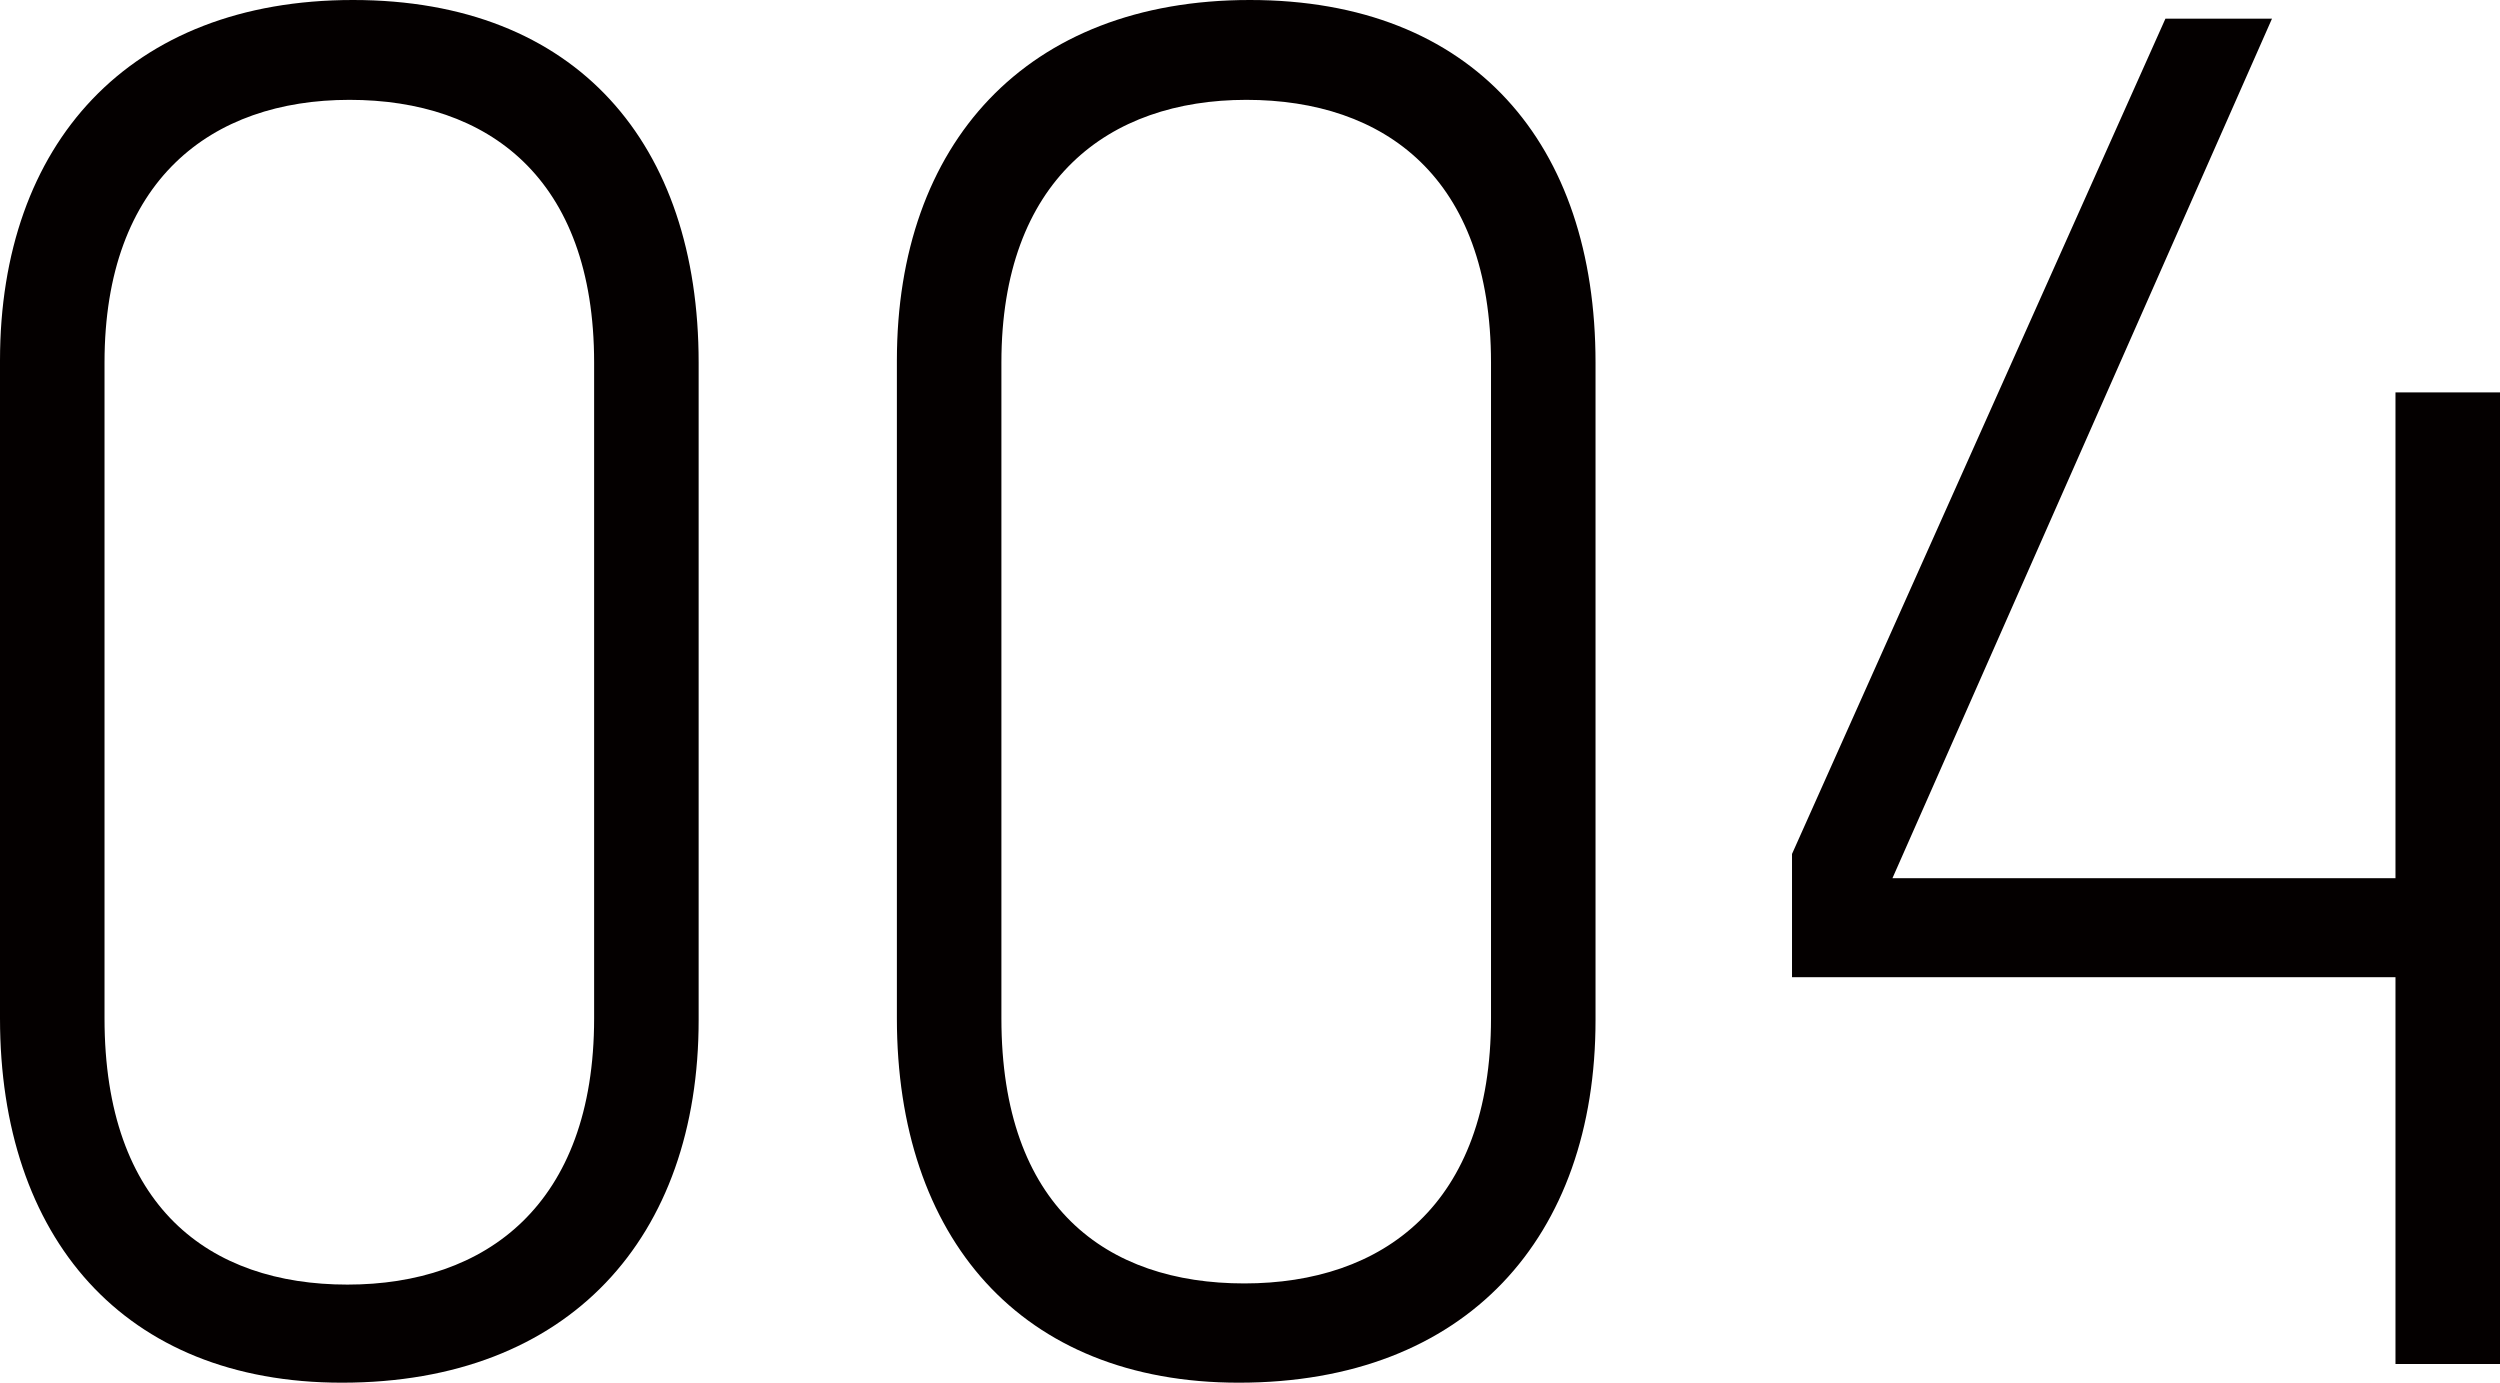
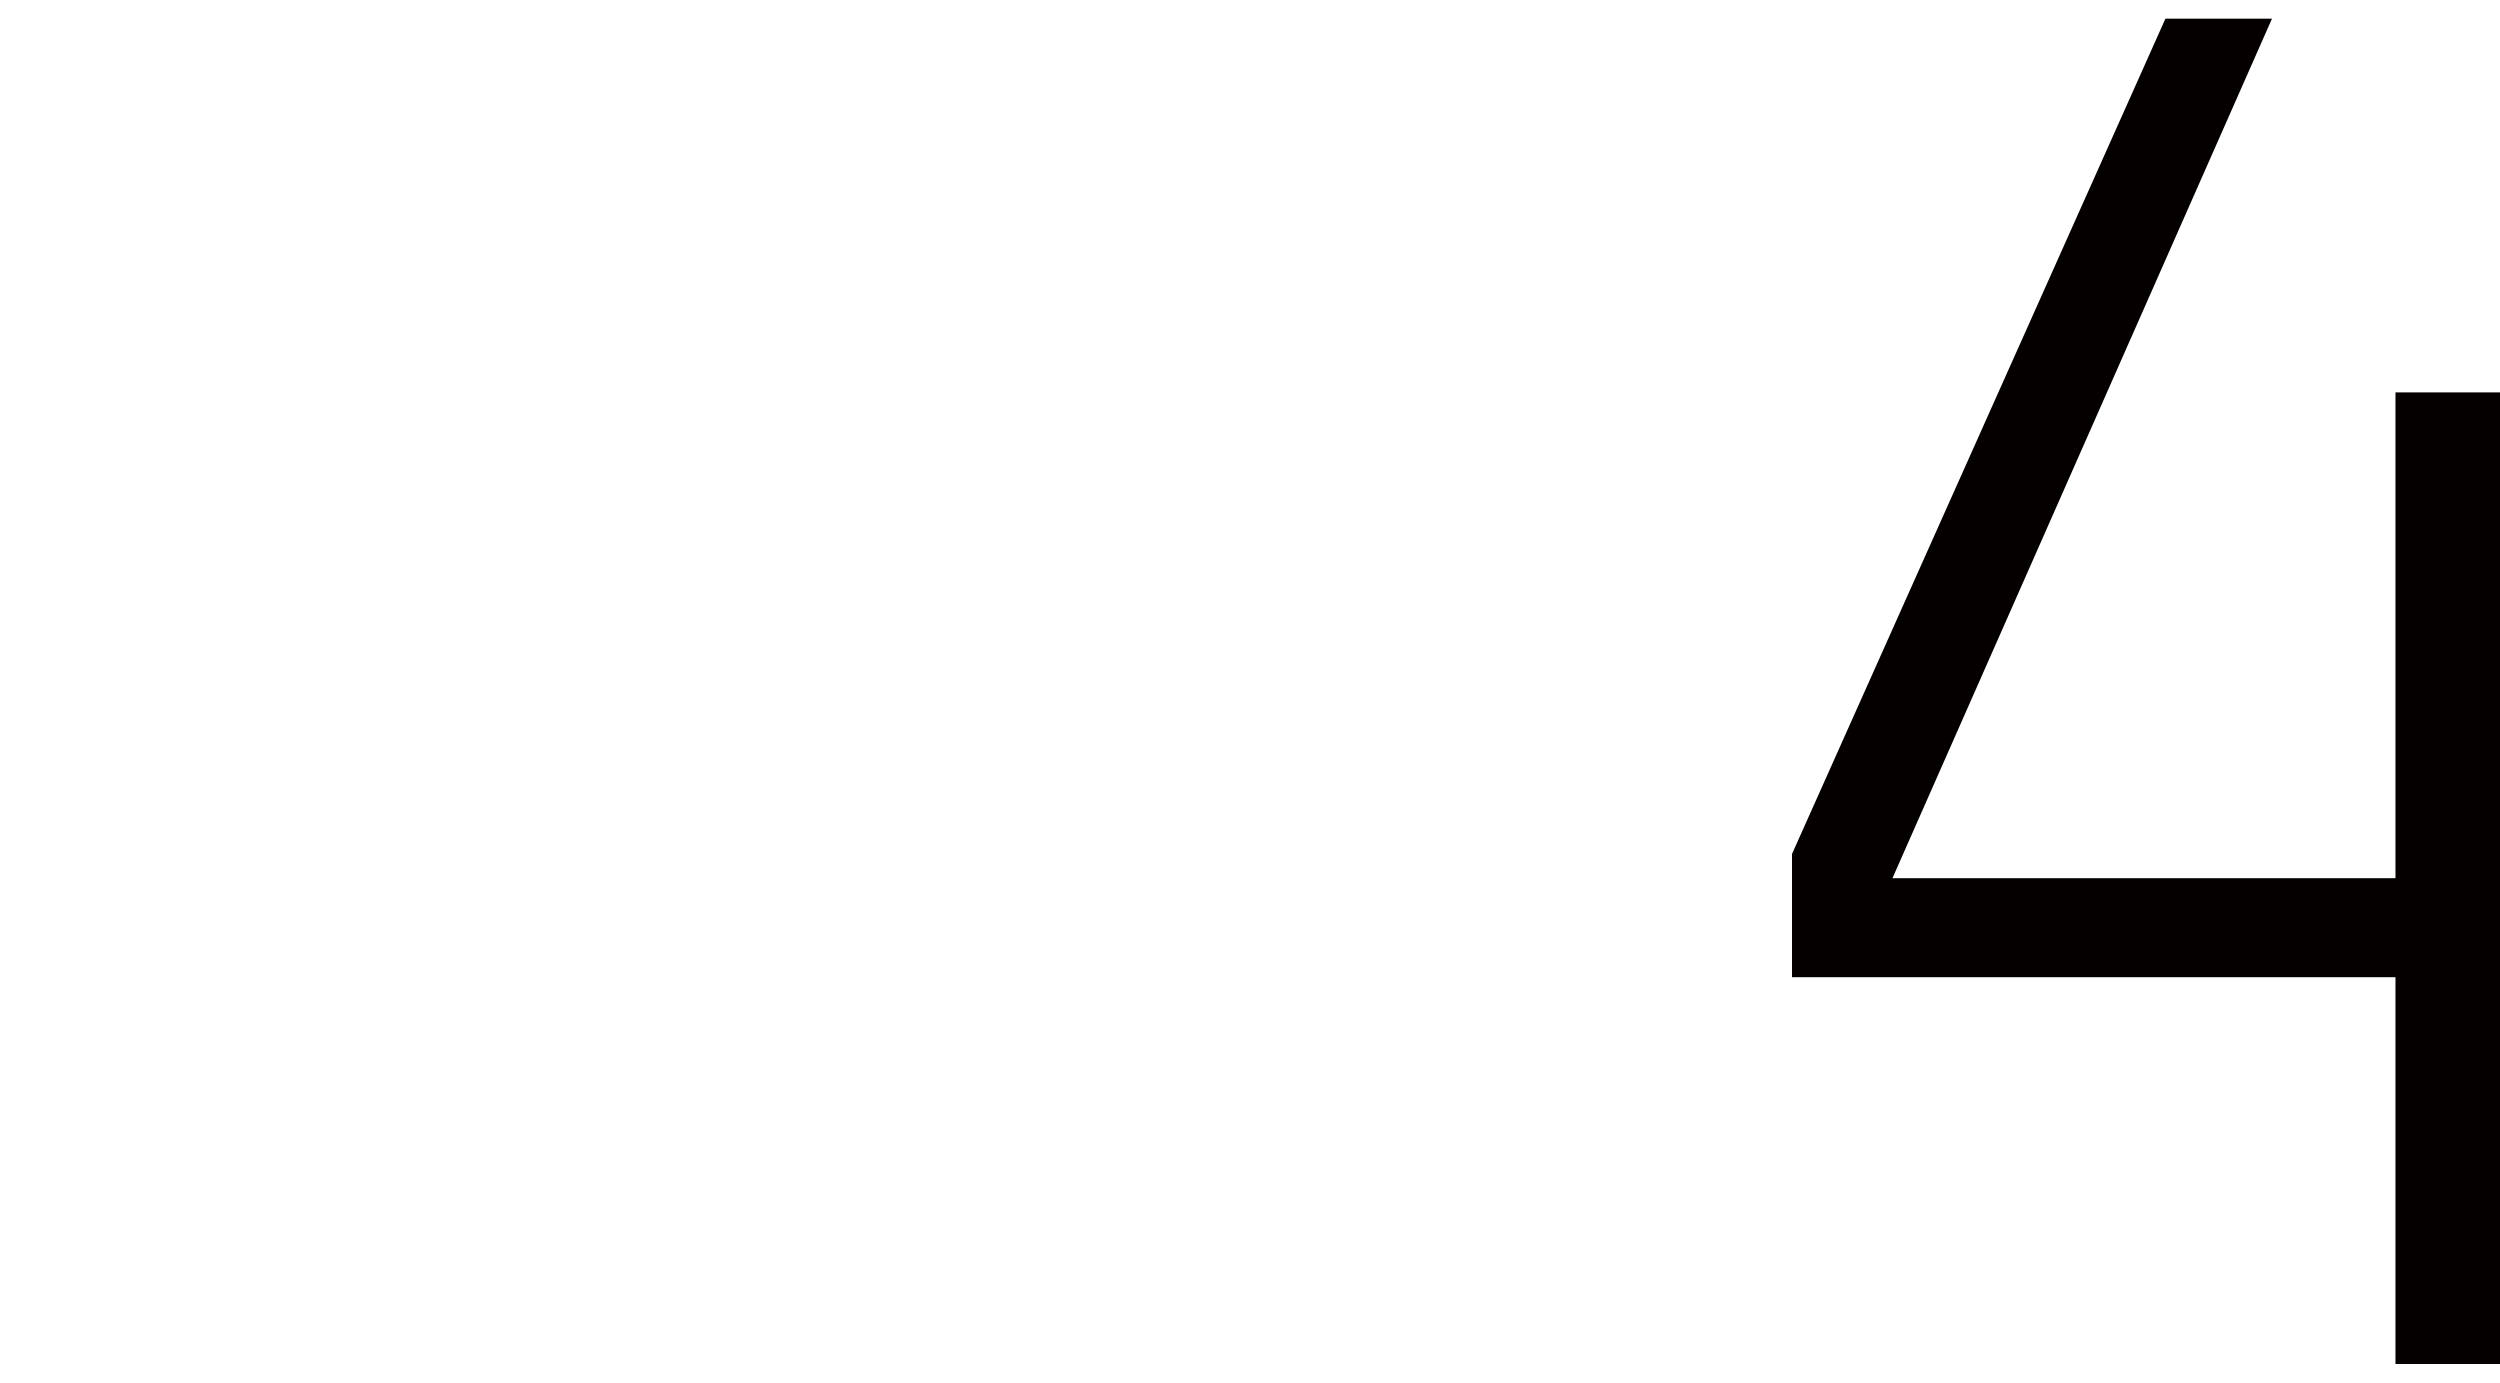
<svg xmlns="http://www.w3.org/2000/svg" viewBox="0 0 85.63 47.36">
  <defs>
    <style>.cls-1{isolation:isolate;}.cls-2{fill:#040000;}</style>
  </defs>
  <g id="レイヤー_2" data-name="レイヤー 2">
    <g id="レイヤー_1-2" data-name="レイヤー 1">
      <g id="_004" data-name=" 004" class="cls-1">
        <g class="cls-1">
-           <path class="cls-2" d="M0,34.88V12.35C0,4.93,4.42,0,12.09,0S23.93,4.93,23.93,12.42V34.94c0,7.43-4.41,12.42-12.22,12.42C4.22,47.36,0,42.37,0,34.88Zm20.35,0V12.42c0-6.34-3.65-9-8.38-9s-8.39,2.75-8.39,9V34.88C3.58,41.34,7.17,44,11.9,44S20.35,41.28,20.35,34.88Z" />
-           <path class="cls-2" d="M30.72,34.88V12.35C30.72,4.93,35.14,0,42.81,0S54.65,4.93,54.65,12.42V34.94c0,7.43-4.41,12.42-12.22,12.42C34.94,47.36,30.72,42.37,30.72,34.88Zm20.35,0V12.42c0-6.34-3.65-9-8.38-9s-8.39,2.75-8.39,9V34.88c0,6.46,3.59,9.08,8.32,9.08S51.07,41.28,51.07,34.88Z" />
          <path class="cls-2" d="M85.63,13.44V46.72H82.05V33.47H61.38V29.25L74.17.64h3.65l-13,29.44H82.05V13.44Z" />
        </g>
      </g>
    </g>
  </g>
</svg>